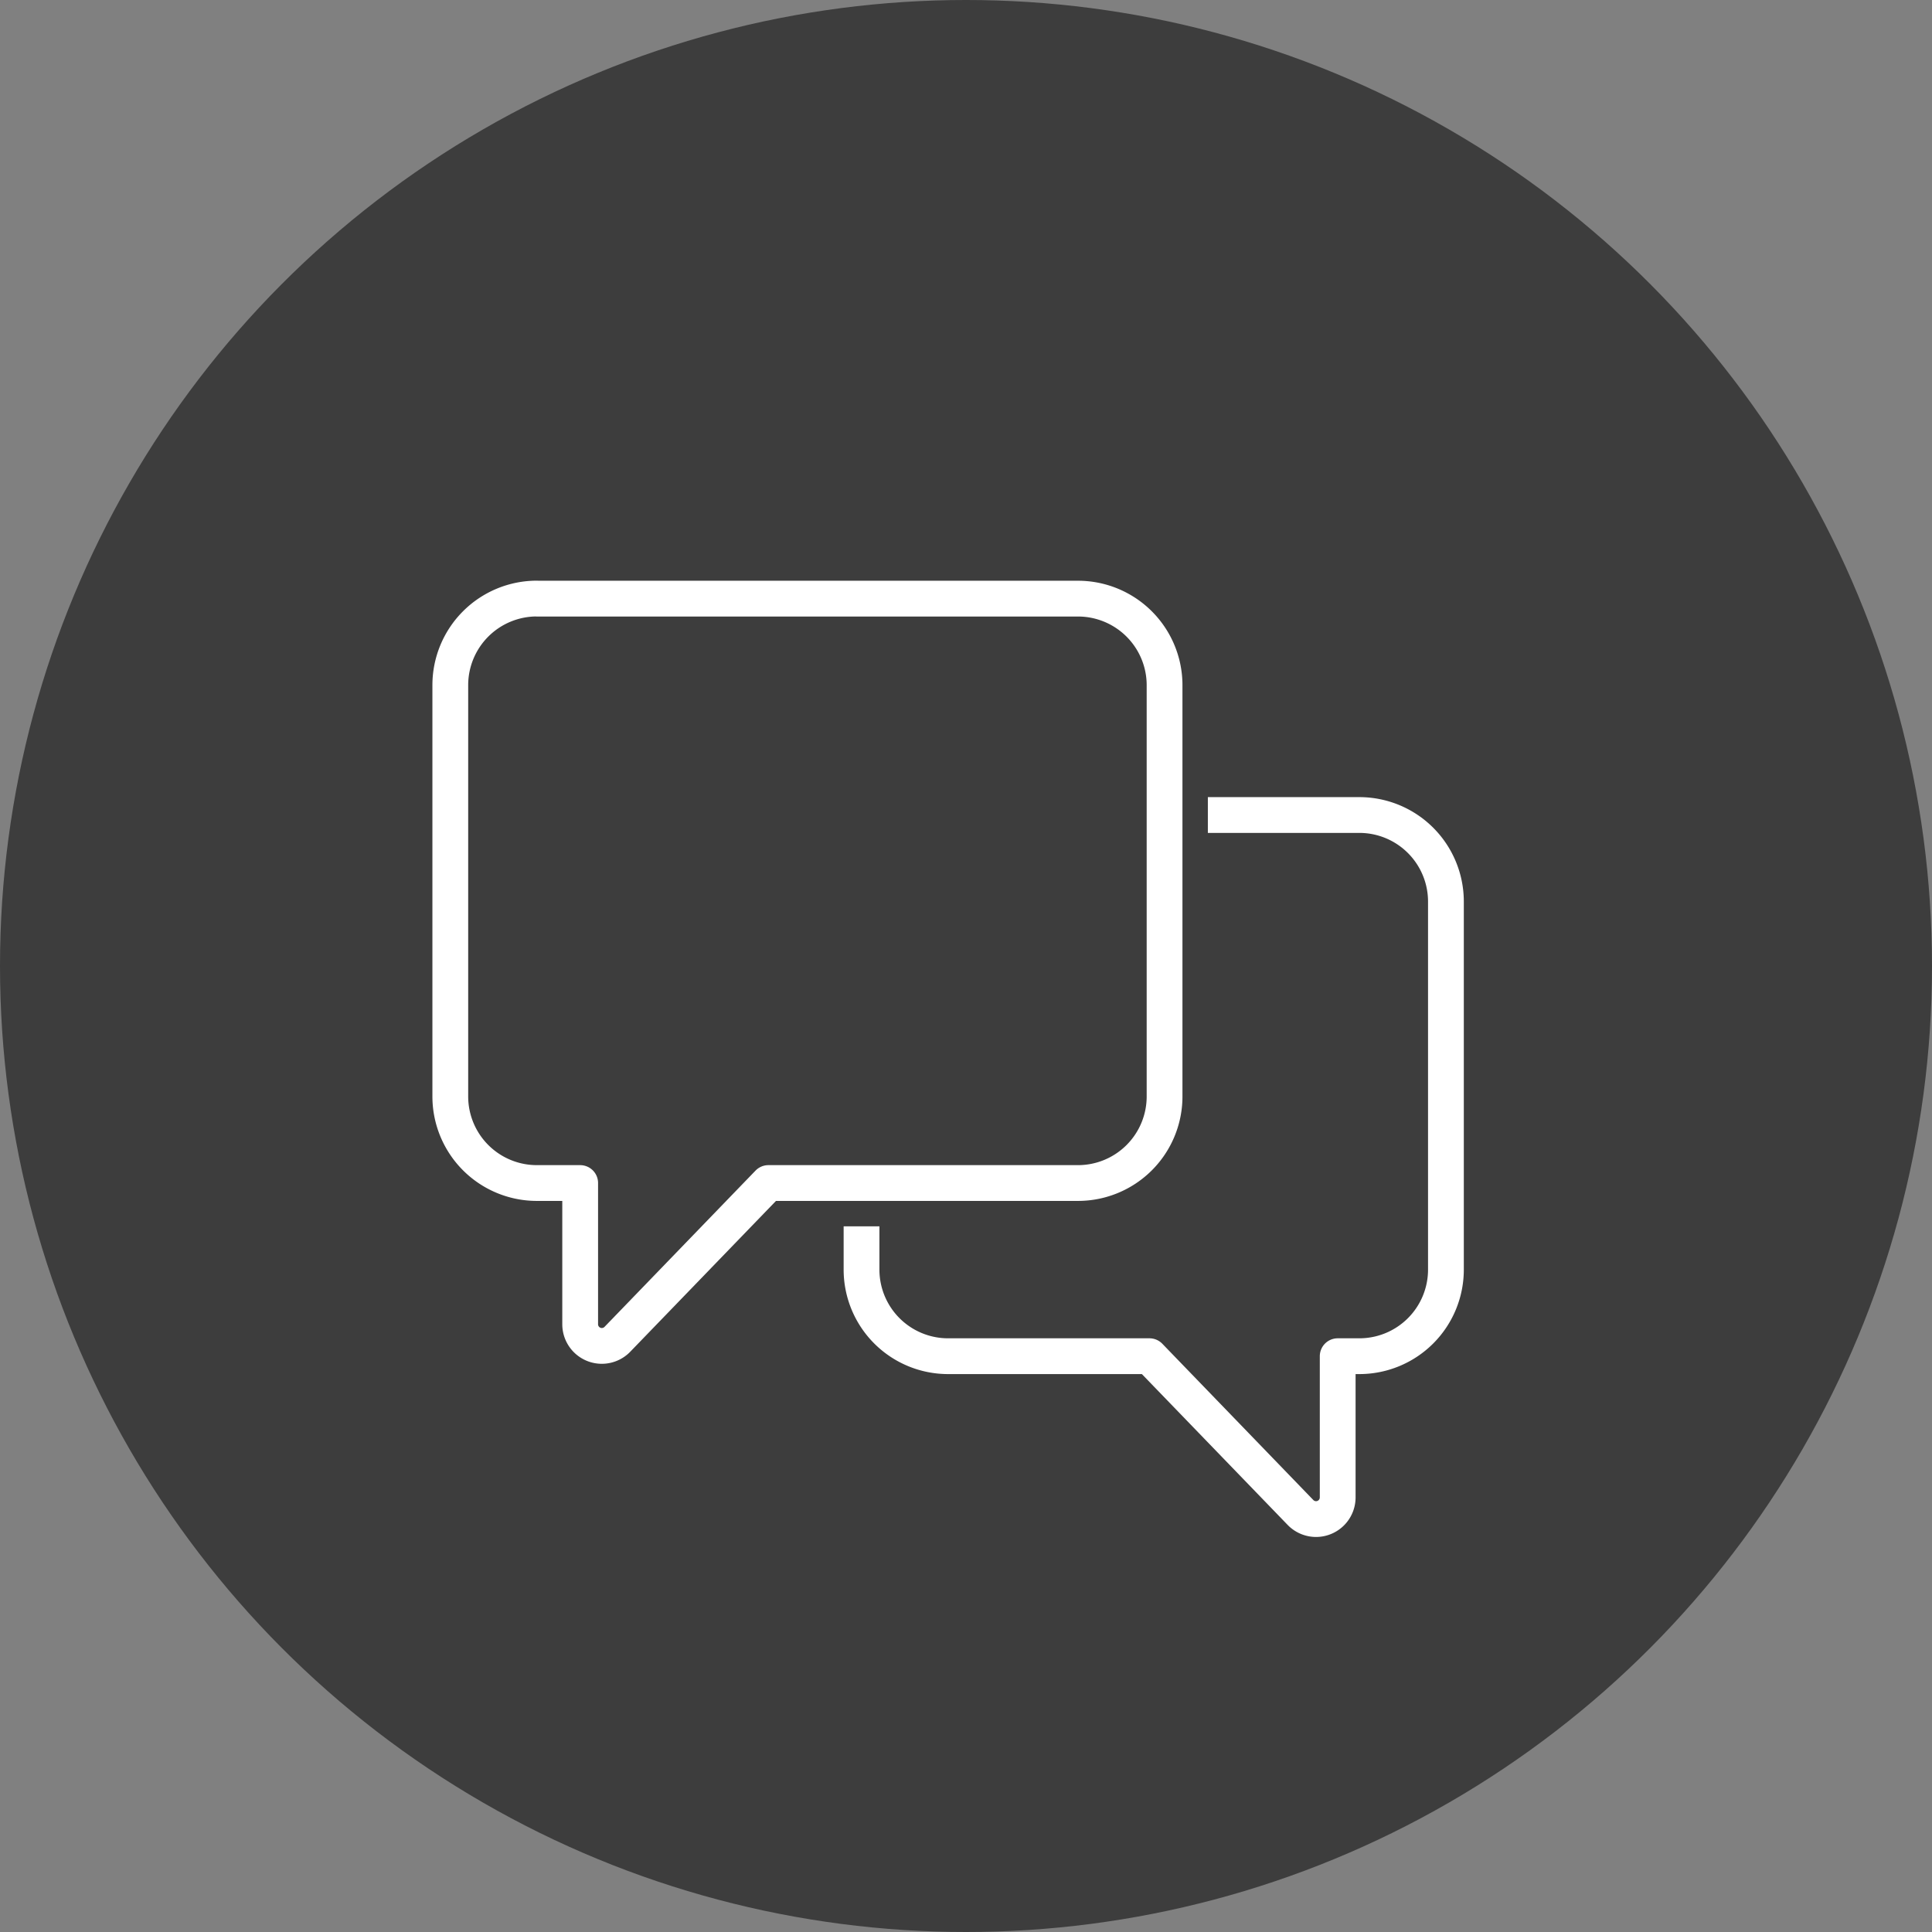
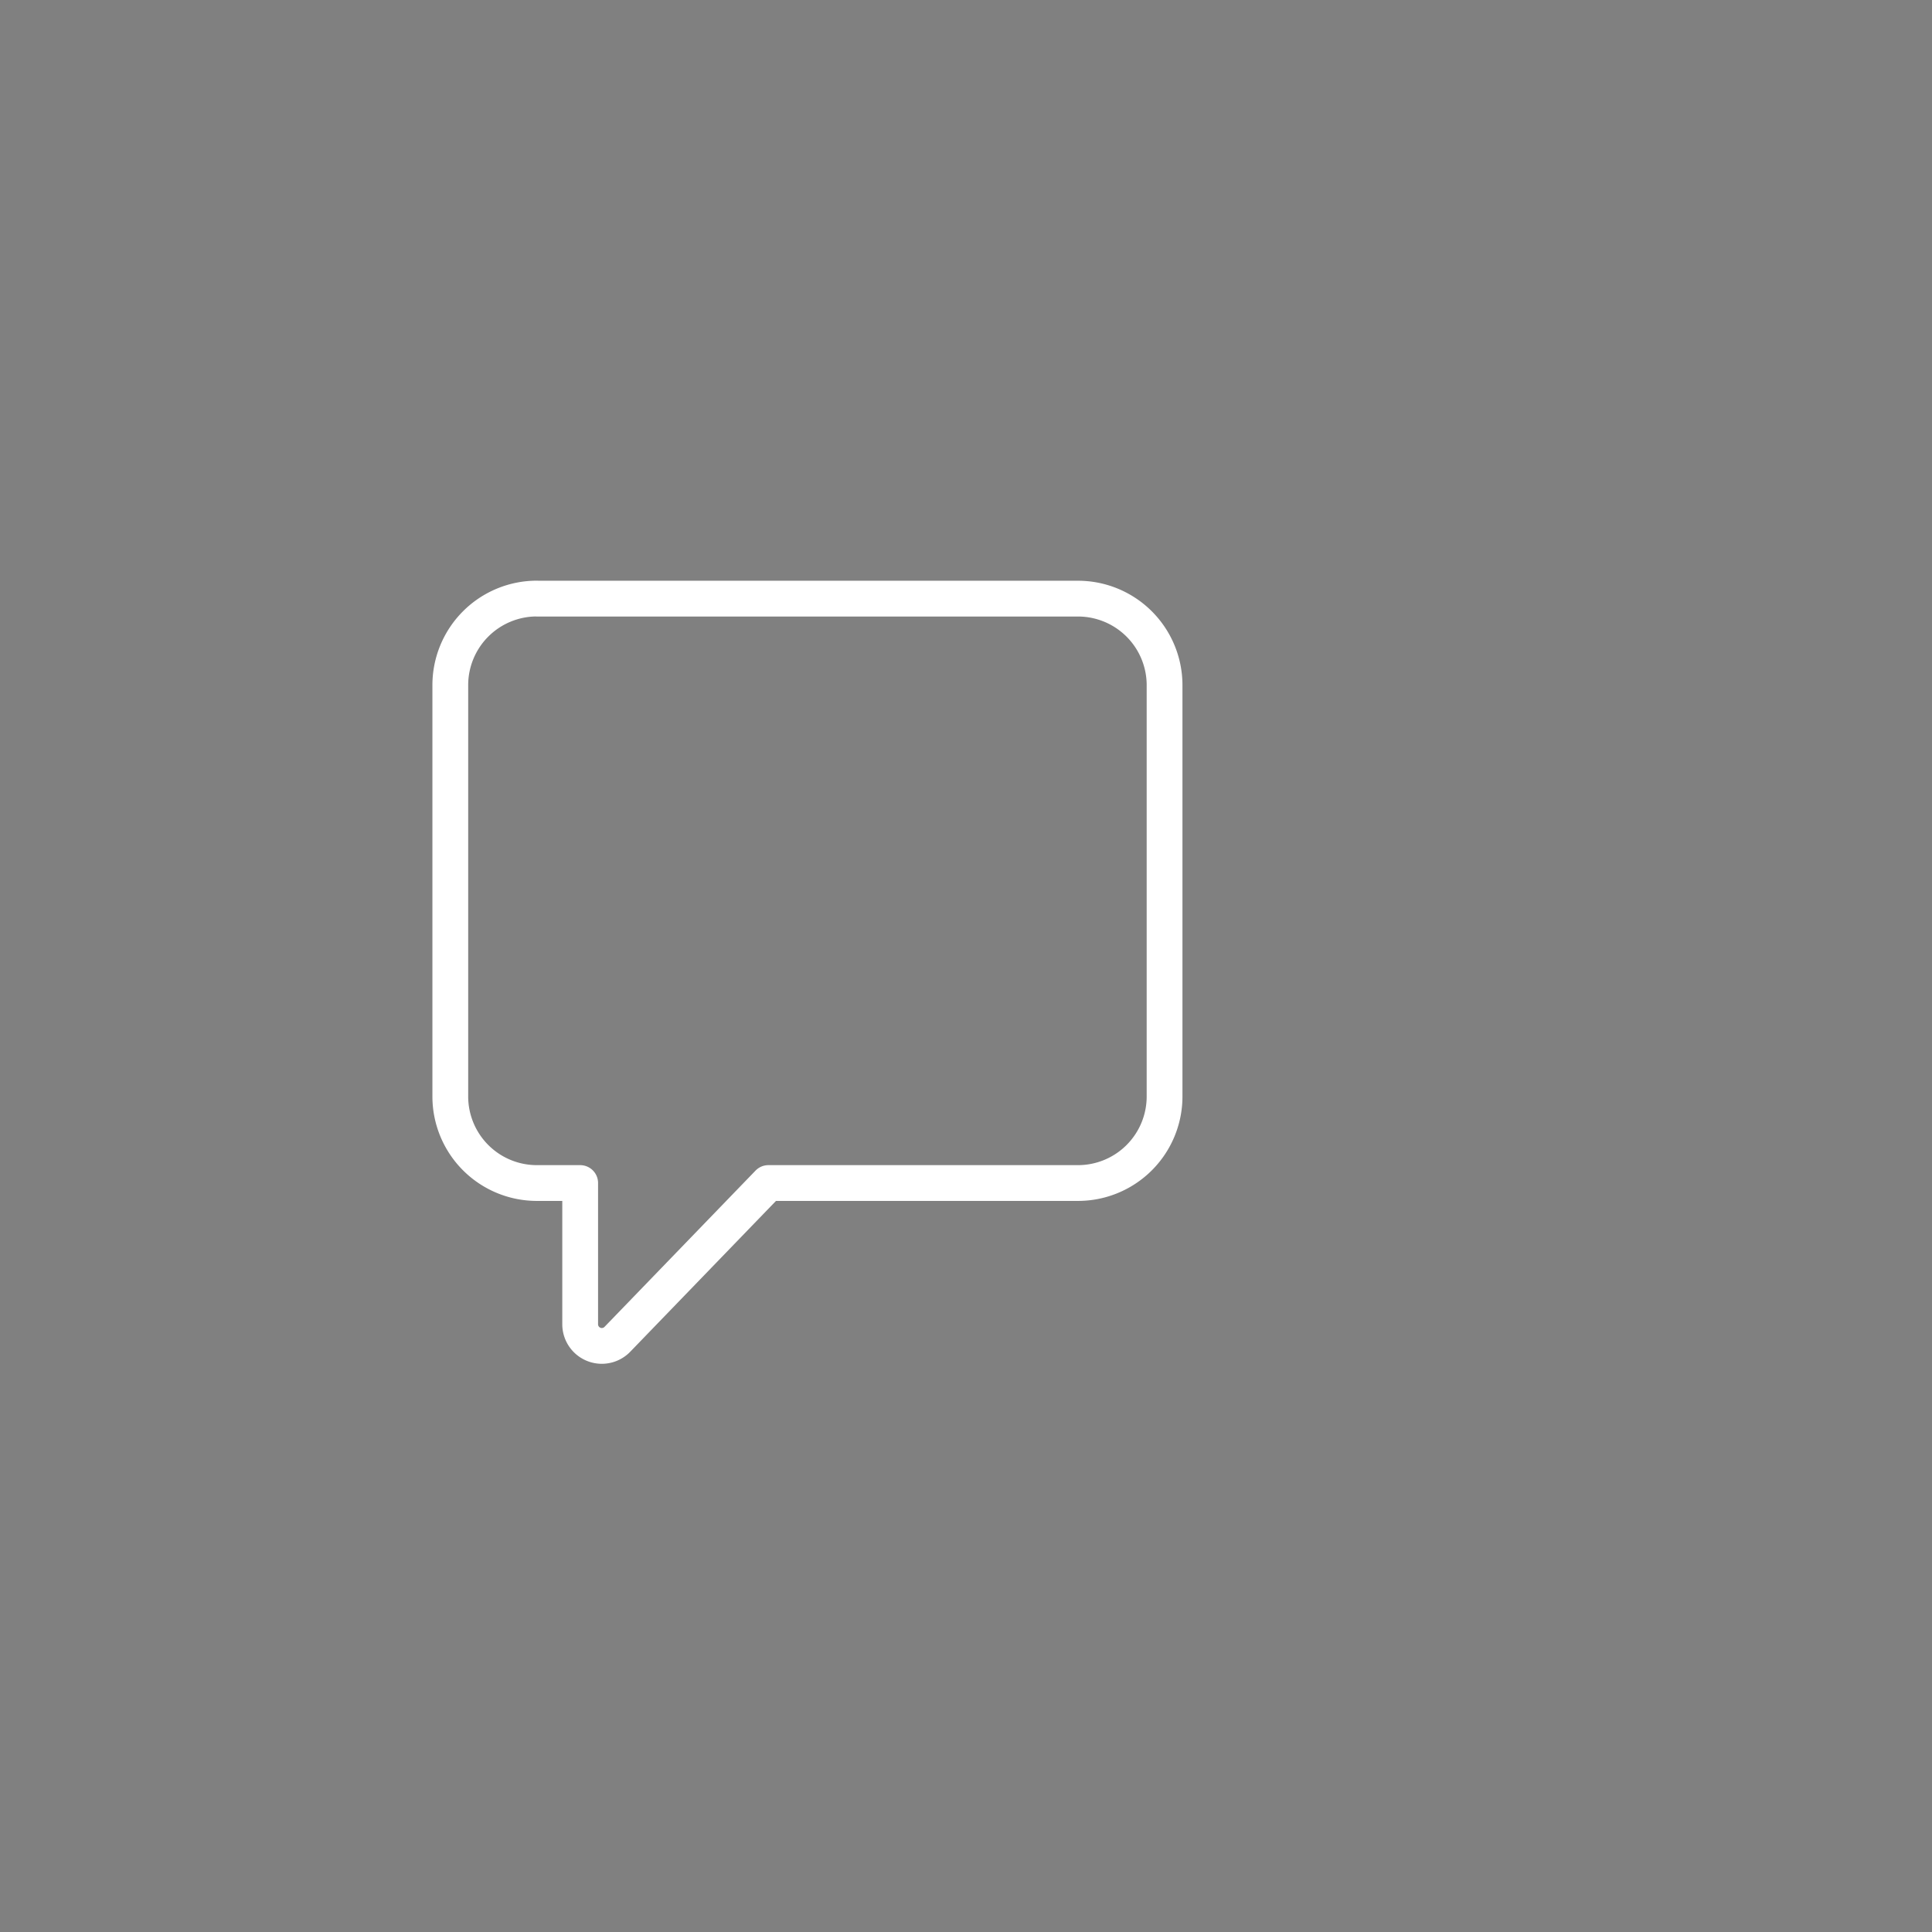
<svg xmlns="http://www.w3.org/2000/svg" width="54" height="54" fill="none">
  <rect width="100%" height="100%" fill="#808080" stroke="none" />
-   <circle cx="27" cy="27" r="27" fill="#3D3D3D" />
  <path d="M15.005 16.732H30.13a2.42 2.42 0 0 1 2.42 2.42v11.494a2.42 2.42 0 0 1-2.42 2.42h-8.653l-4.221 4.368a.605.605 0 0 1-1.04-.42v-3.948h-1.21a2.42 2.42 0 0 1-2.42-2.42V19.15a2.42 2.42 0 0 1 2.42-2.42Z" stroke="#fff" stroke-miterlimit="10" stroke-linejoin="round" />
-   <path d="M24.08 34.276v1.21a2.42 2.42 0 0 0 2.42 2.42h5.628l4.221 4.368a.605.605 0 0 0 1.04-.42v-3.948h.605a2.42 2.42 0 0 0 2.42-2.42V25.2a2.42 2.42 0 0 0-2.42-2.42H33.76" stroke="#fff" stroke-miterlimit="10" stroke-linejoin="round" />
</svg>